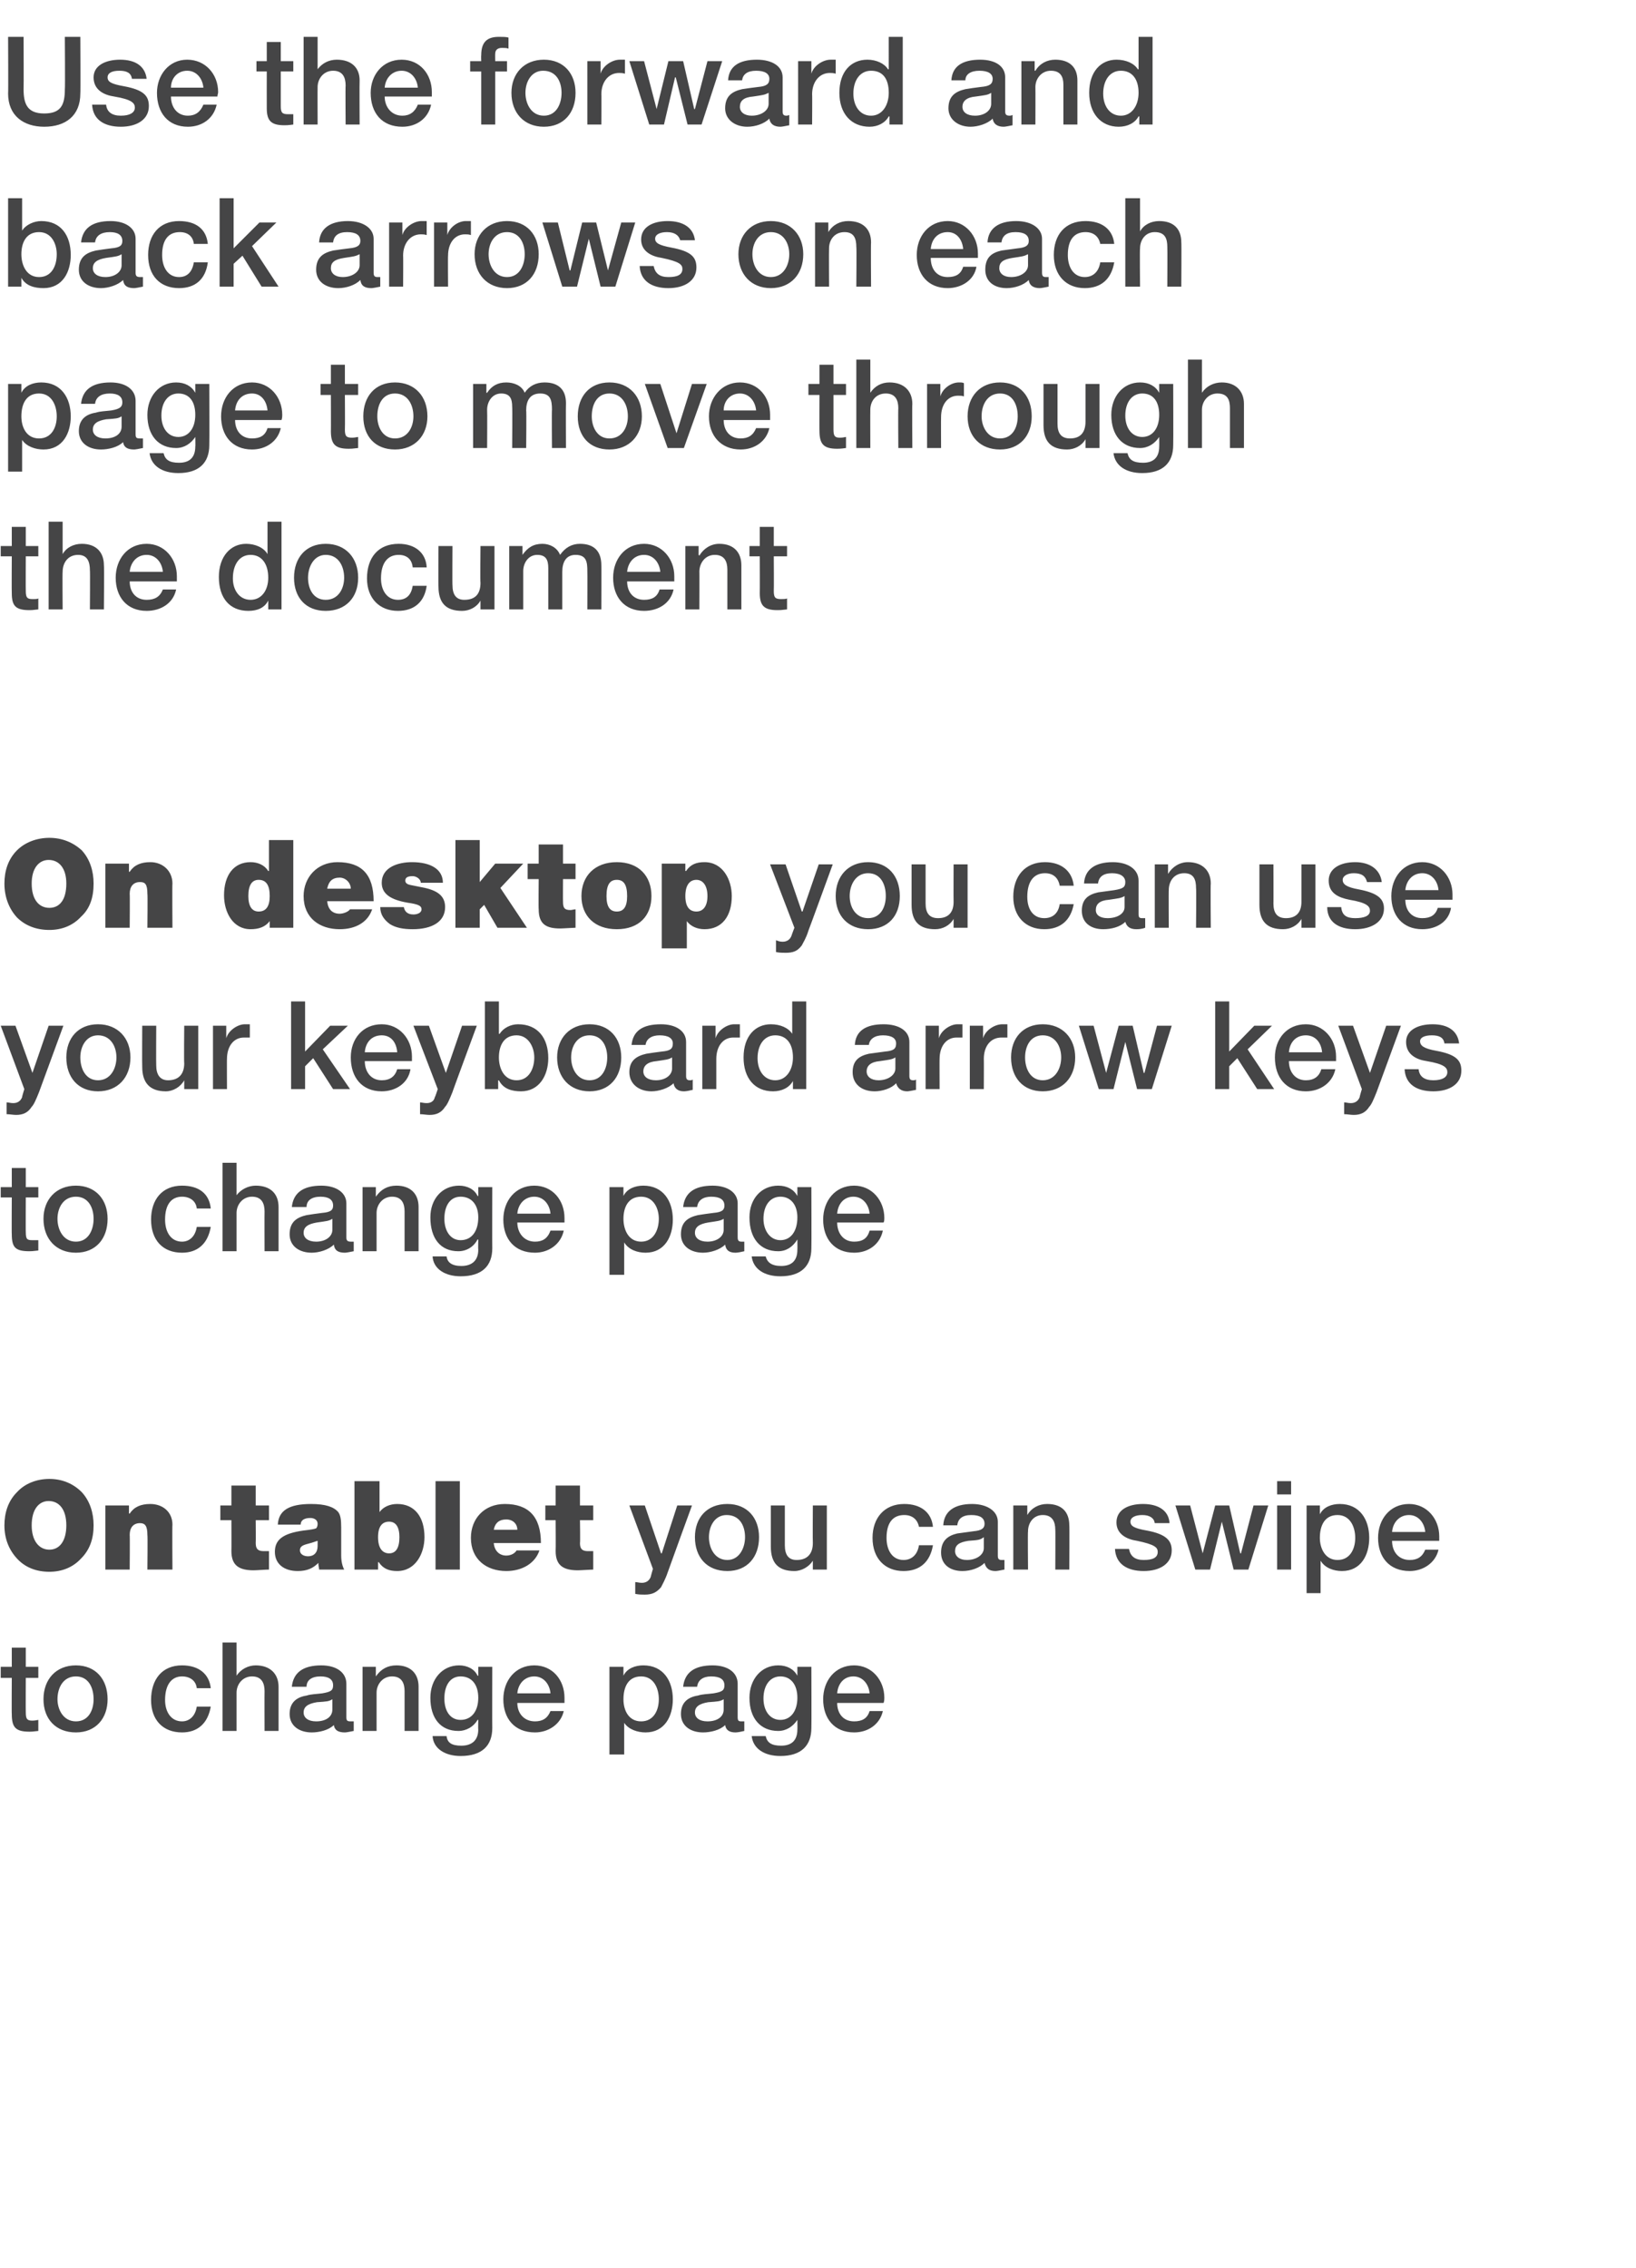
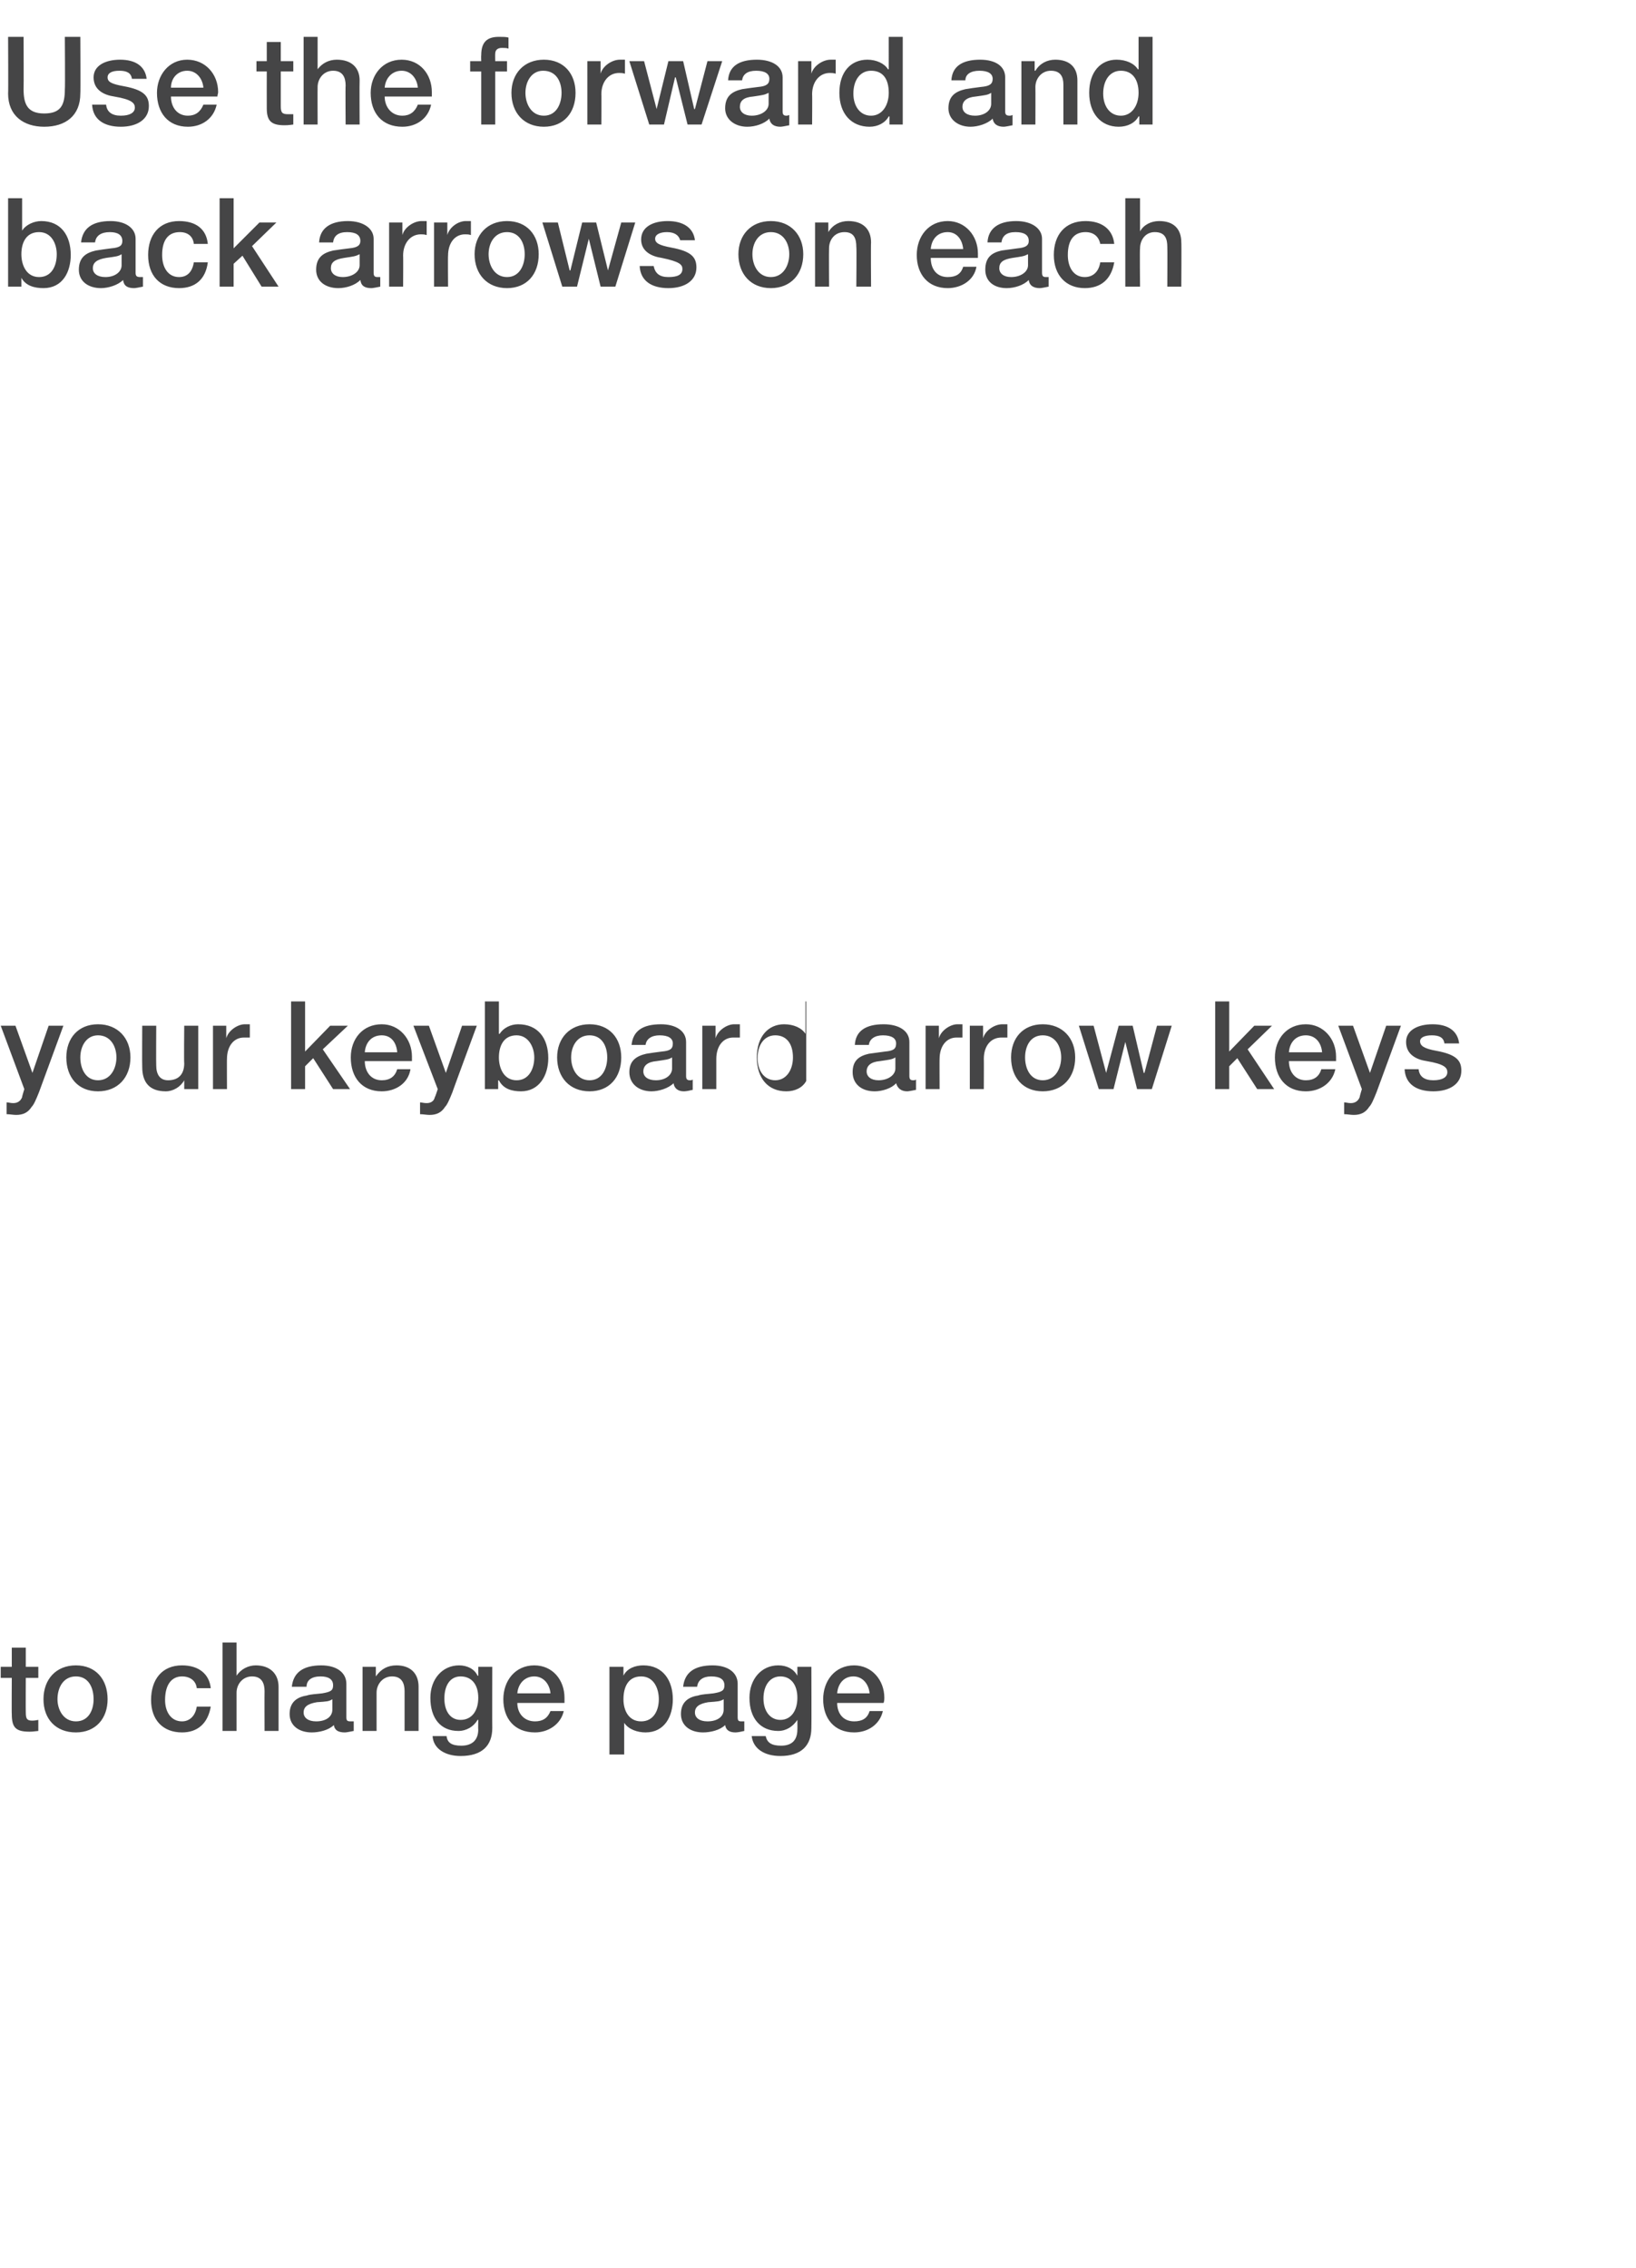
<svg xmlns="http://www.w3.org/2000/svg" version="1.1" width="222px" height="307.8px" viewBox="0 -5 222 307.8" style="top:-5px">
  <desc>Use the forward and back arrows on each page to move through the document On desktop you can use your keyboard arrow ...</desc>
  <defs />
  <g id="Polygon135477">
    <path d="m3.5 218.6v2.6h1.7v1.5H3.5s-.02 4.68 0 4.7c0 .9.2 1.1.9 1.1c.4 0 .7-.1.8-.1v1.5c-.8.1-1 .1-1.2.1c-1.9 0-2.4-.6-2.4-2.4c-.03.05 0-4.9 0-4.9H.1v-1.5h1.5v-2.6h1.9zm11.1 7c0 2.6-1.6 4.5-4.3 4.5c-2.7 0-4.4-1.8-4.4-4.5c0-2.7 1.7-4.6 4.4-4.6c2.7 0 4.3 1.9 4.3 4.6zm-4.3 3c1.7 0 2.4-1.5 2.4-3c0-1.6-.7-3.1-2.4-3.1c-1.7 0-2.5 1.5-2.5 3.1c0 1.4.8 3 2.5 3zm18.3-4.5h-1.9c-.1-1-.9-1.6-2-1.6c-1.4 0-2.3 1.1-2.3 3.2c0 1.6.8 2.9 2.3 2.9c1 0 1.8-.7 2-2h1.9c-.4 2.3-1.8 3.5-3.9 3.5c-2.6 0-4.2-1.7-4.2-4.4c0-2.8 1.5-4.7 4.2-4.7c2.3 0 3.7 1.2 3.9 3.1zm3.5-6.2v4.5s.03-.02 0 0c.6-.9 1.6-1.4 2.6-1.4c2 0 3.1 1.2 3.1 2.9v6h-1.9s-.02-5.36 0-5.4c0-1.1-.4-2-1.7-2c-1.3 0-2.1 1.1-2.1 2.2v5.2h-1.9v-12h1.9zm14.9 5.6v4.5c0 .5.1.6.6.6h.4v1.3c-.5.1-1 .2-1.2.2c-.9 0-1.4-.3-1.5-1c-.7.7-2 1-3 1c-1.7 0-3-.9-3-2.5c0-1.6 1-2.3 2.3-2.5c.6-.2 1.3-.2 2.1-.3c1.2-.2 1.5-.4 1.5-1.1c0-.8-.6-1.2-1.7-1.2c-1.2 0-1.9.5-1.9 1.4h-2c.2-1.9 1.5-2.9 4-2.9c2.1 0 3.4 1 3.4 2.5zm-4.1 5.1c1.3 0 2.2-.6 2.2-1.6v-1.4c-.5.3-.7.3-2.1.4c-1.2.2-1.8.6-1.8 1.4c0 .7.6 1.2 1.7 1.2zm13.9-4.7v6h-1.9v-5.4c0-1.1-.4-2-1.7-2c-1.3 0-2.1 1.1-2.1 2.2v5.2h-1.9v-8.7h1.8v1.3s.04.05 0 0c.7-1 1.6-1.5 2.8-1.5c1.9 0 3 1.1 3 2.9zm8-1.5c.04.03.1 0 .1 0v-1.2h1.9s-.02 8.32 0 8.3c0 2.4-1.4 3.8-4.3 3.8c-2.1 0-3.7-1-3.8-2.7h1.9c.1.9.7 1.3 2 1.3c1.5 0 2.3-.8 2.3-2.2c-.03.04 0-1.3 0-1.3c0 0-.06-.03-.1 0c-.5.9-1.5 1.5-2.6 1.5c-2.4 0-3.8-1.7-3.8-4.5c0-2.5 1.6-4.4 3.9-4.4c1.1 0 2.1.5 2.5 1.4zm-2.3 6c1.5 0 2.4-1.2 2.4-3c0-1.8-.9-2.9-2.4-2.9c-1.4 0-2.2 1.2-2.2 3c0 1.7.8 2.9 2.2 2.9zm14.1-3v.7h-6.4c0 1.4.9 2.5 2.4 2.5c1 0 1.7-.4 2.1-1.4h1.8c-.4 1.8-2.1 2.9-3.9 2.9c-2.8 0-4.3-1.9-4.3-4.5c0-2.5 1.6-4.6 4.2-4.6c2.5 0 4.1 2 4.1 4.4zm-1.9-.6c-.1-1.2-.9-2.3-2.2-2.3c-1.3 0-2.2 1-2.3 2.3h4.5zm16.6.8c0 2.3-1.1 4.5-3.7 4.5c-1.1 0-2.3-.4-2.9-1.3c-.02-.03 0 0 0 0v4.3h-2v-11.9h1.9v1.2s-.02.01 0 0c.5-1 1.6-1.4 2.7-1.4c2.7 0 4 2.1 4 4.6zm-4.3 3c1.7 0 2.4-1.5 2.4-3c0-1.5-.7-3.1-2.4-3.1c-1.8 0-2.4 1.5-2.4 3.1c0 1.5.7 3 2.4 3zm13.1-5.1v4.5c0 .5.1.6.5.6h.4v1.3c-.4.1-.9.2-1.2.2c-.8 0-1.3-.3-1.4-1c-.7.7-2 1-3 1c-1.7 0-3-.9-3-2.5c0-1.6 1-2.3 2.3-2.5c.6-.2 1.3-.2 2.1-.3c1.2-.2 1.5-.4 1.5-1.1c0-.8-.6-1.2-1.8-1.2c-1.1 0-1.8.5-1.9 1.4h-1.9c.2-1.9 1.5-2.9 4-2.9c2.1 0 3.4 1 3.4 2.5zm-4.1 5.1c1.3 0 2.2-.6 2.2-1.6v-1.4c-.5.3-.8.3-2.1.4c-1.2.2-1.8.6-1.8 1.4c0 .7.6 1.2 1.7 1.2zm12.2-6.2c-.01.03 0 0 0 0v-1.2h1.9s.03 8.32 0 8.3c0 2.4-1.4 3.8-4.2 3.8c-2.2 0-3.7-1-3.9-2.7h1.9c.2.9.8 1.3 2.1 1.3c1.5 0 2.2-.8 2.2-2.2c.02.04 0-1.3 0-1.3c0 0-.01-.03 0 0c-.6.9-1.5 1.5-2.6 1.5c-2.4 0-3.9-1.7-3.9-4.5c0-2.5 1.6-4.4 3.9-4.4c1.2 0 2.1.5 2.6 1.4zm-2.3 6c1.4 0 2.3-1.2 2.3-3c0-1.8-.9-2.9-2.3-2.9c-1.4 0-2.3 1.2-2.3 3c0 1.7.9 2.9 2.3 2.9zm14.1-3c0 .2 0 .4-.1.7h-6.3c0 1.4.8 2.5 2.3 2.5c1.1 0 1.8-.4 2.1-1.4h1.8c-.4 1.8-2 2.9-3.9 2.9c-2.7 0-4.2-1.9-4.2-4.5c0-2.5 1.6-4.6 4.2-4.6c2.4 0 4.1 2 4.1 4.4zm-2-.6c-.1-1.2-.9-2.3-2.2-2.3c-1.3 0-2.1 1-2.2 2.3h4.4z" stroke="none" fill="#454546" />
  </g>
  <g id="Polygon135476">
-     <path d="m11.1 197.5c1.1 1.2 1.6 2.8 1.6 4.5c0 1.8-.5 3.3-1.7 4.5c-1.1 1.2-2.6 1.8-4.3 1.8c-1.8 0-3.3-.6-4.4-1.8c-1.1-1.2-1.7-2.7-1.7-4.5c0-1.7.5-3.3 1.7-4.5c1.1-1.2 2.7-1.8 4.4-1.8c1.7 0 3.2.6 4.4 1.8zm-4.4 7.8c1.4 0 2.3-1.2 2.3-3.3c0-2.2-1-3.3-2.4-3.3c-1.3 0-2.3 1.1-2.3 3.3c0 2.1 1 3.3 2.4 3.3zm16.7-3.4c-.04.05 0 6.1 0 6.1H20s.05-4.67 0-4.7c0-1.2-.3-1.6-1-1.6c-.9 0-1.4.6-1.4 1.6c.04.03 0 4.7 0 4.7h-3.3v-8.7h3.2v1.1h.1c.6-.9 1.5-1.3 2.8-1.3c1.7 0 3 1.1 3 2.8zm11.3-5.3v2.7h1.8v2h-1.8s.03 3.12 0 3.1c0 .8.3 1.1 1.1 1.1h.7v2.5c-.4 0-1.7.1-2.1.1c-2 0-3-.7-3-2.6c.02-.04 0-4.2 0-4.2h-1.5v-2h1.5v-2.7h3.3zm11.2 3.6c.3.4.4 1 .4 2.1v3.8c0 .9.2 1.5.4 1.9h-3.4c0-.2-.1-.6-.1-.8c.03.05 0-.1 0-.1c0 0-.01.05 0 0c-.7.7-1.5 1.1-2.8 1.1c-1.9 0-3.1-1-3.1-2.6c0-1.6 1-2.5 3.9-2.9c.9-.1 1.5-.2 1.7-.3c.1-.1.2-.3.2-.6c0-.5-.4-.8-1-.8c-.8 0-1.3.3-1.3.9h-3.1c.1-1.9 1.5-2.8 4.5-2.8c2 0 3.1.4 3.7 1.1zm-4.1 6c.8 0 1.3-.5 1.3-1.4v-.7c-.1 0-.5.2-1.3.4c-.8.2-1.1.4-1.1.9c0 .5.5.8 1.1.8zm9.7-10.2v4.2s-.01.04 0 0c.5-.7 1.4-1.1 2.4-1.1c2.4 0 3.7 1.8 3.7 4.5c0 2.2-1.2 4.6-3.7 4.6c-1.1 0-1.9-.3-2.5-1.2h-.1v1h-3.2v-12h3.4zm-.2 7.6c0 1.5.6 2.2 1.5 2.2c.9 0 1.4-.7 1.4-2.2c0-1.4-.5-2.1-1.4-2.1c-.9 0-1.5.6-1.5 2.1zm11.1-7.6v12h-3.3v-12h3.3zm11 8.4H67c.1 1.1.8 1.7 1.7 1.7c.5 0 1.1-.2 1.4-.7h3.1c-.6 1.8-2.4 2.8-4.5 2.8c-2.7 0-4.8-1.6-4.8-4.5c0-2.6 1.8-4.6 4.6-4.6c3.2 0 4.9 1.7 4.9 5.3zm-3.2-1.8c0-.8-.6-1.4-1.5-1.4c-.9 0-1.5.4-1.7 1.4h3.2zm8.5-6v2.7h1.8v2h-1.8s.05 3.12 0 3.1c0 .8.3 1.1 1.1 1.1h.7v2.5c-.3 0-1.7.1-2.1.1c-2 0-3-.7-3-2.6c.03-.04 0-4.2 0-4.2H74v-2h1.4v-2.7h3.3zm8.8 2.7l2.2 6.5h.1l2.1-6.5h2s-3.3 9.05-3.3 9.1c-.3.9-.7 1.6-.9 2c-.6.7-1.2 1-2.2 1c-.4 0-.8 0-1.3-.1v-1.6c.3 0 .5.1.9.1c.6 0 1-.3 1.2-.8c-.02.02.3-1.1.3-1.1l-3.2-8.6h2.1zm15.5 4.3c0 2.7-1.6 4.6-4.3 4.6c-2.8 0-4.4-1.9-4.4-4.6c0-2.6 1.6-4.5 4.4-4.5c2.7 0 4.3 1.9 4.3 4.5zm-4.3 3.1c1.6 0 2.4-1.6 2.4-3.1c0-1.5-.7-3-2.5-3c-1.6 0-2.4 1.5-2.4 3c0 1.5.8 3.1 2.5 3.1zm7.8-7.4v5.4c0 1.3.5 2 1.6 2c1.5 0 2.2-.9 2.2-2.3c-.03 0 0-5.1 0-5.1h1.9v8.7h-1.9v-1.2s-.03-.04 0 0c-.5.8-1.5 1.4-2.5 1.4c-2.2 0-3.2-1.1-3.2-3.3v-5.6h1.9zm20.1 2.9h-1.9c-.2-1-.9-1.6-2-1.6c-1.5 0-2.4 1-2.4 3.1c0 1.7.8 3 2.3 3c1.1 0 1.9-.7 2.1-2h1.9c-.4 2.3-1.8 3.5-4 3.5c-2.5 0-4.2-1.7-4.2-4.5c0-2.7 1.6-4.6 4.3-4.6c2.2 0 3.7 1.1 3.9 3.1zm8.8-.7v4.6c0 .4.1.6.5.6h.4v1.3c-.5.1-1 .2-1.2.2c-.8 0-1.3-.3-1.5-1.1c-.7.7-1.9 1.1-3 1.1c-1.7 0-2.9-.9-2.9-2.5c0-1.6.9-2.3 2.2-2.6l2.2-.3c1.1-.1 1.5-.4 1.5-1c0-.8-.6-1.2-1.8-1.2c-1.2 0-1.8.5-1.9 1.4H128c.1-1.9 1.5-2.9 3.9-2.9c2.1 0 3.5 1 3.5 2.4zm-4.2 5.2c1.3 0 2.3-.7 2.3-1.6v-1.5c-.5.4-.8.4-2.1.5c-1.3.2-1.8.6-1.8 1.4c0 .7.6 1.2 1.6 1.2zm13.9-4.7c.04-.04 0 6 0 6h-1.9s.03-5.44 0-5.4c0-1.1-.4-2-1.7-2c-1.3 0-2 1.1-2 2.2c-.05.01 0 5.2 0 5.2h-2v-8.7h1.9v1.3s-.01.02 0 0c.6-1 1.6-1.5 2.7-1.5c2 0 3 1.1 3 2.9zm13.6-.3h-2c-.1-.7-.7-1.1-1.7-1.1c-.9 0-1.6.3-1.6.9c0 .6.5.9 2.2 1.2c2.7.5 3.4 1.4 3.4 2.7c0 1.8-1.6 2.8-3.8 2.8c-2.3 0-3.8-1-3.9-3h1.9c.2 1 .8 1.5 2 1.5c1.2 0 1.9-.3 1.9-1.1c0-.6-.4-1-2.8-1.5c-1.4-.2-2.8-.9-2.8-2.5c0-1.7 1.6-2.5 3.6-2.5c2.1 0 3.5.9 3.6 2.6zm2.8-2.4l1.7 6.5l1.7-6.5h1.9l1.5 6.5h.1l1.7-6.5h2l-2.7 8.7h-2l-1.6-6.5l-1.6 6.5h-2l-2.7-8.7h2zm13.7-3.3v1.8h-1.9V196h1.9zm0 3.3v8.7h-1.9v-8.7h1.9zm10.6 4.4c0 2.3-1.1 4.5-3.7 4.5c-1.1 0-2.3-.4-2.9-1.4c-.01.05 0 0 0 0v4.4h-1.9v-11.9h1.8v1.2s-.01-.01 0 0c.5-1 1.6-1.4 2.7-1.4c2.7 0 4 2.1 4 4.6zm-4.3 3c1.7 0 2.4-1.5 2.4-3c0-1.5-.7-3.1-2.4-3.1c-1.8 0-2.4 1.5-2.4 3.1c0 1.4.7 3 2.4 3zm13.8-3.2v.6h-6.4c0 1.5.9 2.6 2.4 2.6c1 0 1.7-.4 2.1-1.4h1.8c-.4 1.8-2.1 2.9-3.9 2.9c-2.8 0-4.3-1.9-4.3-4.5c0-2.5 1.6-4.6 4.2-4.6c2.4 0 4.1 2 4.1 4.4zm-1.9-.6c-.1-1.2-.9-2.3-2.2-2.3c-1.3 0-2.2 1-2.3 2.3h4.5z" stroke="none" fill="#454546" />
-   </g>
+     </g>
  <g id="Polygon135475">
-     <path d="m3.5 153.5v2.6h1.7v1.4H3.5s-.02 4.75 0 4.7c0 1 .2 1.1.9 1.1h.8v1.4c-.8.1-1 .1-1.2.1c-1.9 0-2.4-.5-2.4-2.3c-.03.02 0-5 0-5H.1v-1.4h1.5v-2.6h1.9zm11.1 6.9c0 2.7-1.6 4.6-4.3 4.6c-2.7 0-4.4-1.9-4.4-4.6c0-2.6 1.7-4.5 4.4-4.5c2.7 0 4.3 1.9 4.3 4.5zm-4.3 3.1c1.7 0 2.4-1.6 2.4-3.1c0-1.5-.7-3-2.4-3c-1.7 0-2.5 1.5-2.5 3c0 1.5.8 3.1 2.5 3.1zm18.3-4.5h-1.9c-.1-1-.9-1.6-2-1.6c-1.4 0-2.3 1-2.3 3.1c0 1.7.8 3 2.3 3c1 0 1.8-.7 2-2h1.9c-.4 2.3-1.8 3.5-3.9 3.5c-2.6 0-4.2-1.7-4.2-4.5c0-2.7 1.5-4.6 4.2-4.6c2.3 0 3.7 1.1 3.9 3.1zm3.5-6.2v4.4s.03.05 0 0c.6-.8 1.6-1.3 2.6-1.3c2 0 3.1 1.1 3.1 2.9v6h-1.9s-.02-5.39 0-5.4c0-1.1-.4-2-1.7-2c-1.3 0-2.1 1.1-2.1 2.2v5.2h-1.9v-12h1.9zm14.9 5.5v4.6c0 .4.1.6.6.6h.4v1.3c-.5.1-1 .2-1.2.2c-.9 0-1.4-.3-1.5-1.1c-.7.7-2 1.1-3 1.1c-1.7 0-3-.9-3-2.5c0-1.7 1-2.3 2.3-2.6c.6-.1 1.3-.2 2.1-.3c1.2-.1 1.5-.4 1.5-1c0-.8-.6-1.2-1.7-1.2c-1.2 0-1.9.5-1.9 1.4h-2c.2-1.9 1.5-2.9 4-2.9c2.1 0 3.4 1 3.4 2.4zm-4.1 5.2c1.3 0 2.2-.7 2.2-1.6v-1.5c-.5.3-.7.3-2.1.5c-1.2.2-1.8.6-1.8 1.4c0 .7.6 1.2 1.7 1.2zm13.9-4.7v6h-1.9v-5.4c0-1.1-.4-2-1.7-2c-1.3 0-2.1 1.1-2.1 2.2v5.2h-1.9v-8.7h1.8v1.3s.04.02 0 0c.7-1 1.6-1.5 2.8-1.5c1.9 0 3 1.1 3 2.9zm8-1.5h.1v-1.2h1.9s-.02 8.29 0 8.3c0 2.4-1.4 3.8-4.3 3.8c-2.1 0-3.7-1-3.8-2.7h1.9c.1.8.7 1.3 2 1.3c1.5 0 2.3-.8 2.3-2.2c-.03.01 0-1.4 0-1.4c0 0-.06.04-.1 0c-.5 1-1.5 1.6-2.6 1.6c-2.4 0-3.8-1.7-3.8-4.6c0-2.5 1.6-4.3 3.9-4.3c1.1 0 2.1.5 2.5 1.4zm-2.3 6c1.5 0 2.4-1.2 2.4-3.1c0-1.7-.9-2.8-2.4-2.8c-1.4 0-2.2 1.2-2.2 3c0 1.6.8 2.9 2.2 2.9zm14.1-3v.6h-6.4c0 1.4.9 2.6 2.4 2.6c1 0 1.7-.4 2.1-1.5h1.8c-.4 1.9-2.1 3-3.9 3c-2.8 0-4.3-1.9-4.3-4.5c0-2.5 1.6-4.6 4.2-4.6c2.5 0 4.1 2 4.1 4.4zm-1.9-.6c-.1-1.2-.9-2.3-2.2-2.3c-1.3 0-2.2 1-2.3 2.3h4.5zm16.6.8c0 2.3-1.1 4.5-3.7 4.5c-1.1 0-2.3-.4-2.9-1.4c-.02.04 0 0 0 0v4.4h-2v-11.9h1.9v1.2s-.02-.02 0 0c.5-1 1.6-1.4 2.7-1.4c2.7 0 4 2.1 4 4.6zm-4.3 3c1.7 0 2.4-1.6 2.4-3.1c0-1.4-.7-3-2.4-3c-1.8 0-2.4 1.5-2.4 3c0 1.5.7 3.1 2.4 3.1zm13.1-5.2v4.6c0 .4.1.6.5.6h.4v1.3c-.4.1-.9.2-1.2.2c-.8 0-1.3-.3-1.4-1.1c-.7.7-2 1.1-3 1.1c-1.7 0-3-.9-3-2.5c0-1.7 1-2.3 2.3-2.6c.6-.1 1.3-.2 2.1-.3c1.2-.1 1.5-.4 1.5-1c0-.8-.6-1.2-1.8-1.2c-1.1 0-1.8.5-1.9 1.4h-1.9c.2-1.9 1.5-2.9 4-2.9c2.1 0 3.4 1 3.4 2.4zm-4.1 5.2c1.3 0 2.2-.7 2.2-1.6v-1.5c-.5.3-.8.3-2.1.5c-1.2.2-1.8.6-1.8 1.4c0 .7.6 1.2 1.7 1.2zm12.2-6.2c-.01 0 0 0 0 0v-1.2h1.9s.03 8.29 0 8.3c0 2.4-1.4 3.8-4.2 3.8c-2.2 0-3.7-1-3.9-2.7h1.9c.2.8.8 1.3 2.1 1.3c1.5 0 2.2-.8 2.2-2.2c.02.01 0-1.4 0-1.4c0 0-.01.04 0 0c-.6 1-1.5 1.6-2.6 1.6c-2.4 0-3.9-1.7-3.9-4.6c0-2.5 1.6-4.3 3.9-4.3c1.2 0 2.1.5 2.6 1.4zm-2.3 6c1.4 0 2.3-1.2 2.3-3.1c0-1.7-.9-2.8-2.3-2.8c-1.4 0-2.3 1.2-2.3 3c0 1.6.9 2.9 2.3 2.9zm14.1-3c0 .2 0 .4-.1.6h-6.3c0 1.4.8 2.6 2.3 2.6c1.1 0 1.8-.4 2.1-1.5h1.8c-.4 1.9-2 3-3.9 3c-2.7 0-4.2-1.9-4.2-4.5c0-2.5 1.6-4.6 4.2-4.6c2.4 0 4.1 2 4.1 4.4zm-2-.6c-.1-1.2-.9-2.3-2.2-2.3c-1.3 0-2.1 1-2.2 2.3h4.4z" stroke="none" fill="#454546" />
-   </g>
+     </g>
  <g id="Polygon135474">
-     <path d="m2.1 134.2l2.3 6.4l2.2-6.4h2l-3.3 9c-.4 1-.7 1.7-1 2c-.5.8-1.2 1.1-2.1 1.1c-.4 0-.9-.1-1.3-.1v-1.6c.3 0 .5.1.9.1c.6 0 1-.3 1.2-.8c-.04-.01.3-1.1.3-1.1l-3.2-8.6h2zm15.6 4.3c0 2.7-1.7 4.6-4.4 4.6c-2.7 0-4.3-1.9-4.3-4.6c0-2.6 1.6-4.5 4.3-4.5c2.7 0 4.4 1.9 4.4 4.5zm-4.4 3.1c1.7 0 2.5-1.6 2.5-3.1c0-1.5-.8-3-2.5-3c-1.6 0-2.4 1.5-2.4 3c0 1.5.7 3.1 2.4 3.1zm7.9-7.4s-.03 5.36 0 5.4c0 1.2.5 2 1.6 2c1.5 0 2.2-.9 2.2-2.3c-.05-.03 0-5.1 0-5.1h1.9v8.6H25v-1.2s-.05.03 0 0c-.5.9-1.5 1.5-2.5 1.5c-2.2 0-3.2-1.2-3.2-3.3c-.03-.04 0-5.6 0-5.6h1.9zm12.7-.2v1.8h-.8c-1.4 0-2.3 1.2-2.3 2.9c-.02-.05 0 4.1 0 4.1h-1.9v-8.6h1.8v1.7s0-.04 0 0c.3-1.1 1.6-1.9 2.5-1.9h.7zm7.5-3.1v6.8l3.4-3.5h2.4l-3.4 3.2l3.7 5.4h-2.3l-2.7-4.2l-1.1 1.1v3.1h-1.9v-11.9h1.9zm14.5 7.5v.6h-6.4c0 1.4.8 2.6 2.3 2.6c1.1 0 1.8-.5 2.1-1.5h1.8c-.3 1.9-2 3-3.9 3c-2.7 0-4.2-1.9-4.2-4.6c0-2.5 1.6-4.5 4.2-4.5c2.4 0 4.1 2 4.1 4.4zm-2-.6c-.1-1.3-.8-2.3-2.1-2.3c-1.4 0-2.2 1-2.3 2.3h4.4zm4.3-3.6l2.3 6.4l2.2-6.4h2s-3.33 9.02-3.3 9c-.4 1-.7 1.7-1 2c-.5.8-1.2 1.1-2.1 1.1c-.4 0-.9-.1-1.3-.1v-1.6c.2 0 .5.1.9.1c.6 0 1-.3 1.1-.8c.05-.01.4-1.1.4-1.1l-3.3-8.6h2.1zm9.5-3.3v4.4h.1c.5-.8 1.5-1.3 2.5-1.3c2.7 0 4.1 1.9 4.1 4.6c0 2.3-1.2 4.5-3.7 4.5c-1.2 0-2.4-.3-3-1.5c-.03.05-.1 0-.1 0v1.2h-1.8v-11.9h1.9zm2.4 10.7c1.7 0 2.4-1.6 2.4-3.1c0-1.4-.8-3-2.4-3c-1.8 0-2.4 1.5-2.4 3c0 1.5.7 3.1 2.4 3.1zm14.2-3.1c0 2.7-1.6 4.6-4.3 4.6c-2.7 0-4.4-1.9-4.4-4.6c0-2.6 1.7-4.5 4.4-4.5c2.7 0 4.3 1.9 4.3 4.5zm-4.3 3.1c1.7 0 2.4-1.6 2.4-3.1c0-1.5-.7-3-2.4-3c-1.7 0-2.5 1.5-2.5 3c0 1.5.8 3.1 2.5 3.1zm13.1-5.2v4.6c0 .4.1.6.5.6c.1 0 .3 0 .4-.1v1.4c-.4.1-.9.2-1.2.2c-.8 0-1.3-.4-1.4-1.1c-.7.7-2 1.1-3 1.1c-1.7 0-3-1-3-2.6c0-1.6 1-2.2 2.3-2.5c.6-.1 1.3-.2 2.1-.3c1.2-.1 1.5-.4 1.5-1.1c0-.7-.6-1.1-1.8-1.1c-1.1 0-1.8.5-1.9 1.3h-1.9c.2-1.9 1.5-2.8 4-2.8c2 0 3.4.9 3.4 2.4zm-4.1 5.2c1.3 0 2.2-.7 2.2-1.6v-1.5c-.5.3-.8.3-2.1.5c-1.2.1-1.8.6-1.8 1.4c0 .7.6 1.2 1.7 1.2zm11.4-7.6v1.8h-.9c-1.4 0-2.3 1.2-2.3 2.9v4.1h-1.9v-8.6h1.8v1.7s.01-.04 0 0c.3-1.1 1.6-1.9 2.5-1.9h.8zm9-3.1v11.9h-1.8v-1.1s0-.03 0 0c-.5.9-1.5 1.4-2.7 1.4c-2.5 0-4-1.8-4-4.6c0-2.9 1.6-4.5 3.7-4.5c1.3 0 2.4.5 2.9 1.3c0 .01 0 0 0 0v-4.4h1.9zm-4.2 10.7c1.5 0 2.4-1.4 2.4-3.1c0-1.9-.9-3-2.4-3c-1.5 0-2.4 1.3-2.4 3.1c0 1.7.9 3 2.4 3zm18.2-5.2v4.6c0 .4.1.6.5.6c.1 0 .3 0 .4-.1v1.4c-.5.1-1 .2-1.2.2c-.8 0-1.3-.4-1.5-1.1c-.6.7-1.9 1.1-2.9 1.1c-1.8 0-3-1-3-2.6c0-1.6.9-2.2 2.2-2.5l2.2-.3c1.2-.1 1.5-.4 1.5-1.1c0-.7-.6-1.1-1.8-1.1c-1.1 0-1.8.5-1.9 1.3H116c.1-1.9 1.5-2.8 3.9-2.8c2.1 0 3.5.9 3.5 2.4zm-4.2 5.2c1.3 0 2.3-.7 2.3-1.6v-1.5c-.5.3-.8.3-2.1.5c-1.2.1-1.8.6-1.8 1.4c0 .7.6 1.2 1.6 1.2zm11.4-7.6v1.8h-.8c-1.4 0-2.3 1.2-2.3 2.9c-.02-.05 0 4.1 0 4.1h-1.9v-8.6h1.8v1.7s0-.04 0 0c.3-1.1 1.6-1.9 2.5-1.9h.7zm6.1 0v1.8h-.8c-1.5 0-2.4 1.2-2.4 2.9c.02-.05 0 4.1 0 4.1h-1.9v-8.6h1.8v1.7s.04-.04 0 0c.3-1.1 1.6-1.9 2.6-1.9h.7zm9.2 4.5c0 2.7-1.7 4.6-4.4 4.6c-2.7 0-4.3-1.9-4.3-4.6c0-2.6 1.6-4.5 4.3-4.5c2.7 0 4.4 1.9 4.4 4.5zm-4.4 3.1c1.7 0 2.5-1.6 2.5-3.1c0-1.5-.8-3-2.5-3c-1.7 0-2.4 1.5-2.4 3c0 1.5.7 3.1 2.4 3.1zm6.9-7.4l1.7 6.4l1.7-6.4h1.9l1.5 6.4h.1l1.7-6.4h2l-2.7 8.6h-2l-1.6-6.4l-1.6 6.4h-2l-2.7-8.6h2zm18.4-3.3v6.8l3.4-3.5h2.4l-3.3 3.2l3.6 5.4h-2.3l-2.7-4.2l-1.1 1.1v3.1h-1.9v-11.9h1.9zm14.5 7.5v.6h-6.4c0 1.4.8 2.6 2.3 2.6c1.1 0 1.8-.5 2.1-1.5h1.9c-.4 1.9-2.1 3-4 3c-2.7 0-4.2-1.9-4.2-4.6c0-2.5 1.6-4.5 4.2-4.5c2.4 0 4.1 2 4.1 4.4zm-1.9-.6c-.1-1.3-.9-2.3-2.2-2.3c-1.4 0-2.2 1-2.3 2.3h4.5zm4.2-3.6l2.3 6.4l2.2-6.4h2l-3.3 9c-.4 1-.7 1.7-1 2c-.5.8-1.2 1.1-2.1 1.1c-.4 0-.9-.1-1.3-.1v-1.6c.3 0 .5.1.9.1c.6 0 1-.3 1.2-.8c-.03-.01.3-1.1.3-1.1l-3.2-8.6h2zm14.4 2.4h-2c-.1-.8-.7-1.1-1.7-1.1c-1 0-1.6.3-1.6.8c0 .6.5 1 2.2 1.3c2.7.5 3.4 1.3 3.4 2.7c0 1.8-1.6 2.8-3.8 2.8c-2.3 0-3.8-1-3.9-3h1.9c.1 1 .8 1.5 2 1.5c1.2 0 1.9-.4 1.9-1.1c0-.6-.4-1.1-2.8-1.5c-1.4-.2-2.8-.9-2.8-2.6c0-1.6 1.6-2.4 3.6-2.4c2.1 0 3.4.9 3.6 2.6z" stroke="none" fill="#454546" />
+     <path d="m2.1 134.2l2.3 6.4l2.2-6.4h2l-3.3 9c-.4 1-.7 1.7-1 2c-.5.8-1.2 1.1-2.1 1.1c-.4 0-.9-.1-1.3-.1v-1.6c.3 0 .5.1.9.1c.6 0 1-.3 1.2-.8c-.04-.01.3-1.1.3-1.1l-3.2-8.6h2zm15.6 4.3c0 2.7-1.7 4.6-4.4 4.6c-2.7 0-4.3-1.9-4.3-4.6c0-2.6 1.6-4.5 4.3-4.5c2.7 0 4.4 1.9 4.4 4.5zm-4.4 3.1c1.7 0 2.5-1.6 2.5-3.1c0-1.5-.8-3-2.5-3c-1.6 0-2.4 1.5-2.4 3c0 1.5.7 3.1 2.4 3.1zm7.9-7.4s-.03 5.36 0 5.4c0 1.2.5 2 1.6 2c1.5 0 2.2-.9 2.2-2.3c-.05-.03 0-5.1 0-5.1h1.9v8.6H25v-1.2s-.05.03 0 0c-.5.9-1.5 1.5-2.5 1.5c-2.2 0-3.2-1.2-3.2-3.3c-.03-.04 0-5.6 0-5.6h1.9zm12.7-.2v1.8h-.8c-1.4 0-2.3 1.2-2.3 2.9c-.02-.05 0 4.1 0 4.1h-1.9v-8.6h1.8v1.7s0-.04 0 0c.3-1.1 1.6-1.9 2.5-1.9h.7zm7.5-3.1v6.8l3.4-3.5h2.4l-3.4 3.2l3.7 5.4h-2.3l-2.7-4.2l-1.1 1.1v3.1h-1.9v-11.9h1.9zm14.5 7.5v.6h-6.4c0 1.4.8 2.6 2.3 2.6c1.1 0 1.8-.5 2.1-1.5h1.8c-.3 1.9-2 3-3.9 3c-2.7 0-4.2-1.9-4.2-4.6c0-2.5 1.6-4.5 4.2-4.5c2.4 0 4.1 2 4.1 4.4zm-2-.6c-.1-1.3-.8-2.3-2.1-2.3c-1.4 0-2.2 1-2.3 2.3h4.4zm4.3-3.6l2.3 6.4l2.2-6.4h2s-3.33 9.02-3.3 9c-.4 1-.7 1.7-1 2c-.5.8-1.2 1.1-2.1 1.1c-.4 0-.9-.1-1.3-.1v-1.6c.2 0 .5.1.9.1c.6 0 1-.3 1.1-.8c.05-.01.4-1.1.4-1.1l-3.3-8.6h2.1zm9.5-3.3v4.4h.1c.5-.8 1.5-1.3 2.5-1.3c2.7 0 4.1 1.9 4.1 4.6c0 2.3-1.2 4.5-3.7 4.5c-1.2 0-2.4-.3-3-1.5c-.03.05-.1 0-.1 0v1.2h-1.8v-11.9h1.9zm2.4 10.7c1.7 0 2.4-1.6 2.4-3.1c0-1.4-.8-3-2.4-3c-1.8 0-2.4 1.5-2.4 3c0 1.5.7 3.1 2.4 3.1zm14.2-3.1c0 2.7-1.6 4.6-4.3 4.6c-2.7 0-4.4-1.9-4.4-4.6c0-2.6 1.7-4.5 4.4-4.5c2.7 0 4.3 1.9 4.3 4.5zm-4.3 3.1c1.7 0 2.4-1.6 2.4-3.1c0-1.5-.7-3-2.4-3c-1.7 0-2.5 1.5-2.5 3c0 1.5.8 3.1 2.5 3.1zm13.1-5.2v4.6c0 .4.1.6.5.6c.1 0 .3 0 .4-.1v1.4c-.4.1-.9.2-1.2.2c-.8 0-1.3-.4-1.4-1.1c-.7.7-2 1.1-3 1.1c-1.7 0-3-1-3-2.6c0-1.6 1-2.2 2.3-2.5c.6-.1 1.3-.2 2.1-.3c1.2-.1 1.5-.4 1.5-1.1c0-.7-.6-1.1-1.8-1.1c-1.1 0-1.8.5-1.9 1.3h-1.9c.2-1.9 1.5-2.8 4-2.8c2 0 3.4.9 3.4 2.4zm-4.1 5.2c1.3 0 2.2-.7 2.2-1.6v-1.5c-.5.3-.8.3-2.1.5c-1.2.1-1.8.6-1.8 1.4c0 .7.6 1.2 1.7 1.2zm11.4-7.6v1.8h-.9c-1.4 0-2.3 1.2-2.3 2.9v4.1h-1.9v-8.6h1.8v1.7s.01-.04 0 0c.3-1.1 1.6-1.9 2.5-1.9h.8zm9-3.1v11.9v-1.1s0-.03 0 0c-.5.9-1.5 1.4-2.7 1.4c-2.5 0-4-1.8-4-4.6c0-2.9 1.6-4.5 3.7-4.5c1.3 0 2.4.5 2.9 1.3c0 .01 0 0 0 0v-4.4h1.9zm-4.2 10.7c1.5 0 2.4-1.4 2.4-3.1c0-1.9-.9-3-2.4-3c-1.5 0-2.4 1.3-2.4 3.1c0 1.7.9 3 2.4 3zm18.2-5.2v4.6c0 .4.1.6.5.6c.1 0 .3 0 .4-.1v1.4c-.5.1-1 .2-1.2.2c-.8 0-1.3-.4-1.5-1.1c-.6.7-1.9 1.1-2.9 1.1c-1.8 0-3-1-3-2.6c0-1.6.9-2.2 2.2-2.5l2.2-.3c1.2-.1 1.5-.4 1.5-1.1c0-.7-.6-1.1-1.8-1.1c-1.1 0-1.8.5-1.9 1.3H116c.1-1.9 1.5-2.8 3.9-2.8c2.1 0 3.5.9 3.5 2.4zm-4.2 5.2c1.3 0 2.3-.7 2.3-1.6v-1.5c-.5.3-.8.3-2.1.5c-1.2.1-1.8.6-1.8 1.4c0 .7.6 1.2 1.6 1.2zm11.4-7.6v1.8h-.8c-1.4 0-2.3 1.2-2.3 2.9c-.02-.05 0 4.1 0 4.1h-1.9v-8.6h1.8v1.7s0-.04 0 0c.3-1.1 1.6-1.9 2.5-1.9h.7zm6.1 0v1.8h-.8c-1.5 0-2.4 1.2-2.4 2.9c.02-.05 0 4.1 0 4.1h-1.9v-8.6h1.8v1.7s.04-.04 0 0c.3-1.1 1.6-1.9 2.6-1.9h.7zm9.2 4.5c0 2.7-1.7 4.6-4.4 4.6c-2.7 0-4.3-1.9-4.3-4.6c0-2.6 1.6-4.5 4.3-4.5c2.7 0 4.4 1.9 4.4 4.5zm-4.4 3.1c1.7 0 2.5-1.6 2.5-3.1c0-1.5-.8-3-2.5-3c-1.7 0-2.4 1.5-2.4 3c0 1.5.7 3.1 2.4 3.1zm6.9-7.4l1.7 6.4l1.7-6.4h1.9l1.5 6.4h.1l1.7-6.4h2l-2.7 8.6h-2l-1.6-6.4l-1.6 6.4h-2l-2.7-8.6h2zm18.4-3.3v6.8l3.4-3.5h2.4l-3.3 3.2l3.6 5.4h-2.3l-2.7-4.2l-1.1 1.1v3.1h-1.9v-11.9h1.9zm14.5 7.5v.6h-6.4c0 1.4.8 2.6 2.3 2.6c1.1 0 1.8-.5 2.1-1.5h1.9c-.4 1.9-2.1 3-4 3c-2.7 0-4.2-1.9-4.2-4.6c0-2.5 1.6-4.5 4.2-4.5c2.4 0 4.1 2 4.1 4.4zm-1.9-.6c-.1-1.3-.9-2.3-2.2-2.3c-1.4 0-2.2 1-2.3 2.3h4.5zm4.2-3.6l2.3 6.4l2.2-6.4h2l-3.3 9c-.4 1-.7 1.7-1 2c-.5.8-1.2 1.1-2.1 1.1c-.4 0-.9-.1-1.3-.1v-1.6c.3 0 .5.1.9.1c.6 0 1-.3 1.2-.8c-.03-.01.3-1.1.3-1.1l-3.2-8.6h2zm14.4 2.4h-2c-.1-.8-.7-1.1-1.7-1.1c-1 0-1.6.3-1.6.8c0 .6.5 1 2.2 1.3c2.7.5 3.4 1.3 3.4 2.7c0 1.8-1.6 2.8-3.8 2.8c-2.3 0-3.8-1-3.9-3h1.9c.1 1 .8 1.5 2 1.5c1.2 0 1.9-.4 1.9-1.1c0-.6-.4-1.1-2.8-1.5c-1.4-.2-2.8-.9-2.8-2.6c0-1.6 1.6-2.4 3.6-2.4c2.1 0 3.4.9 3.6 2.6z" stroke="none" fill="#454546" />
  </g>
  <g id="Polygon135473">
-     <path d="m11.1 110.4c1.1 1.2 1.6 2.8 1.6 4.5c0 1.9-.5 3.4-1.7 4.5c-1.1 1.2-2.6 1.8-4.3 1.8c-1.8 0-3.3-.6-4.4-1.7c-1.1-1.2-1.7-2.8-1.7-4.6c0-1.7.5-3.3 1.7-4.5c1.1-1.1 2.7-1.7 4.4-1.7c1.7 0 3.2.6 4.4 1.7zm-4.4 7.8c1.4 0 2.3-1.1 2.3-3.3c0-2.1-1-3.2-2.4-3.2c-1.3 0-2.3 1.1-2.3 3.2c0 2.2 1 3.3 2.4 3.3zm16.7-3.3c-.04-.01 0 6 0 6H20s.05-4.62 0-4.6c0-1.3-.3-1.6-1-1.6c-.9 0-1.4.6-1.4 1.6c.04-.02 0 4.6 0 4.6h-3.3v-8.7h3.2v1.1s.05.04.1 0c.6-.9 1.5-1.3 2.8-1.3c1.7 0 3 1.2 3 2.9zm16.4-5.9v11.9h-3.2v-.9s-.05-.04 0 0c-.6.8-1.5 1.1-2.6 1.1c-2.4 0-3.6-2.3-3.6-4.6c0-2.7 1.3-4.5 3.6-4.5c1 0 1.9.4 2.4 1.2h.1V109h3.3zm-4.7 9.7c1 0 1.5-.7 1.5-2.1c0-1.5-.5-2.2-1.5-2.2c-.9 0-1.4.7-1.4 2.2c0 1.4.5 2.1 1.4 2.1zm15.6-1.4h-6.3c.1 1.1.7 1.7 1.7 1.7c.4 0 1.1-.2 1.4-.6h3c-.6 1.8-2.3 2.7-4.4 2.7c-2.7 0-4.9-1.5-4.9-4.5c0-2.5 1.8-4.6 4.6-4.6c3.3 0 4.9 1.7 4.9 5.3zm-3.1-1.7c0-.8-.7-1.5-1.5-1.5c-1 0-1.5.5-1.7 1.5h3.2zm12.5-.8h-3c0-.5-.6-.9-1.1-.9c-.7 0-1 .2-1 .6c0 .3.2.5.7.6l1.5.3c2.2.4 3.2 1.2 3.2 2.7c0 2-1.8 3-4.4 3c-1.3 0-2.3-.2-3.1-.7c-.8-.6-1.3-1.3-1.3-2.3h3.2c.1.5.4 1 1.3 1c.5 0 1.1-.2 1.1-.7c0-.5-.5-.7-1.9-.9c-2.3-.4-3.5-1.2-3.5-2.7c0-2.1 2.2-2.8 4.1-2.8c2.6 0 4.2 1 4.2 2.8zm5-5.8v5.7l2.1-2.5h3.8l-3.1 3.3l3.6 5.4h-4l-1.8-3.1l-.6.6v2.5h-3.3V109h3.3zm11.3.6v2.6h1.7v2.1h-1.7s-.02 3.07 0 3.1c0 .8.2 1.1 1 1.1c.2 0 .5-.1.7-.1v2.5c-.3 0-1.7.1-2.1.1c-1.9 0-2.9-.6-2.9-2.6c-.04.01 0-4.1 0-4.1h-1.5v-2.1h1.5v-2.6h3.3zm12 7c0 2.7-1.7 4.5-4.7 4.5c-3 0-4.8-1.8-4.8-4.5c0-2.7 1.8-4.6 4.8-4.6c3 0 4.7 1.9 4.7 4.6zm-4.7 2.1c.9 0 1.4-.6 1.4-2.1c0-1.6-.5-2.2-1.4-2.2c-.9 0-1.4.6-1.4 2.2c0 1.5.5 2.1 1.4 2.1zm6.1 5v-11.5h3.2v1h.1c.6-.9 1.4-1.2 2.5-1.2c2.5 0 3.7 2.4 3.7 4.6c0 2.7-1.3 4.5-3.7 4.5c-1 0-1.9-.4-2.4-1.1c-.01-.04 0 0 0 0v3.7h-3.4zm3.2-7.1c0 1.5.6 2.1 1.5 2.1c.9 0 1.5-.7 1.5-2.1c0-1.4-.6-2.2-1.5-2.2c-.9 0-1.5.7-1.5 2.2zm13.6-4.3l2.2 6.4h.1l2.2-6.4h1.9s-3.28 9-3.3 9c-.3 1-.7 1.6-.9 2c-.6.8-1.2 1-2.2 1c-.4 0-.8 0-1.3-.1v-1.6c.3.1.5.2.9.2c.6 0 1-.3 1.2-.8c-.01-.03.4-1.1.4-1.1l-3.3-8.6h2.1zm15.5 4.3c0 2.7-1.6 4.5-4.3 4.5c-2.7 0-4.4-1.8-4.4-4.5c0-2.7 1.7-4.6 4.4-4.6c2.7 0 4.3 1.9 4.3 4.6zm-4.3 3c1.7 0 2.4-1.5 2.4-3c0-1.6-.7-3.1-2.4-3.1c-1.7 0-2.5 1.6-2.5 3.1c0 1.5.8 3 2.5 3zm7.8-7.3v5.3c0 1.3.5 2 1.7 2c1.4 0 2.1-.8 2.1-2.2c-.02-.05 0-5.1 0-5.1h1.9v8.6h-1.9v-1.2s-.02.01 0 0c-.5.9-1.5 1.4-2.5 1.4c-2.2 0-3.2-1.1-3.2-3.3v-5.5h1.9zm20.1 2.9h-1.9c-.2-1.1-.9-1.7-2-1.7c-1.5 0-2.4 1.1-2.4 3.2c0 1.7.8 2.9 2.3 2.9c1.1 0 1.9-.6 2.1-1.9h1.9c-.4 2.2-1.8 3.4-4 3.4c-2.5 0-4.2-1.7-4.2-4.4c0-2.8 1.6-4.7 4.3-4.7c2.2 0 3.7 1.2 3.9 3.2zm8.8-.7v4.5c0 .5.1.6.5.6h.4v1.3c-.5.2-1 .2-1.2.2c-.8 0-1.3-.3-1.5-1c-.7.7-1.9 1-3 1c-1.7 0-2.9-.9-2.9-2.5c0-1.6.9-2.2 2.2-2.5l2.2-.3c1.2-.2 1.5-.4 1.5-1.1c0-.7-.6-1.2-1.8-1.2c-1.2 0-1.8.5-1.9 1.4h-1.9c.1-1.9 1.5-2.9 3.9-2.9c2.1 0 3.5 1 3.5 2.5zm-4.2 5.1c1.3 0 2.3-.6 2.3-1.5v-1.5c-.5.3-.8.3-2.1.5c-1.3.1-1.8.6-1.8 1.4c0 .7.6 1.1 1.6 1.1zm14-4.7c-.05.01 0 6 0 6h-2s.05-5.39 0-5.4c0-1.1-.3-2-1.6-2c-1.4 0-2.1 1.1-2.1 2.3c-.03-.04 0 5.1 0 5.1h-1.9v-8.6h1.8v1.3c.6-1 1.6-1.6 2.7-1.6c2 0 3.1 1.2 3.1 2.9zm8.5-2.6s.02 5.34 0 5.3c0 1.3.5 2 1.7 2c1.4 0 2.1-.8 2.1-2.2v-5.1h1.9v8.6h-1.9v-1.2s0 .01 0 0c-.5.9-1.5 1.4-2.5 1.4c-2.2 0-3.2-1.1-3.2-3.3v-5.5h1.9zm14.7 2.4h-2c-.2-.8-.7-1.2-1.8-1.2c-.9 0-1.5.4-1.5.9c0 .6.5 1 2.2 1.3c2.6.5 3.4 1.3 3.4 2.6c0 1.8-1.7 2.8-3.9 2.8c-2.3 0-3.8-1-3.8-3h1.9c.1 1.1.7 1.5 1.9 1.5c1.2 0 2-.3 2-1c0-.6-.4-1.1-2.8-1.5c-1.5-.3-2.8-.9-2.8-2.6c0-1.6 1.5-2.5 3.6-2.5c2 0 3.4 1 3.6 2.7zm9.6 1.7v.7h-6.4c0 1.4.8 2.5 2.3 2.5c1.1 0 1.8-.4 2.1-1.4h1.8c-.3 1.9-2 2.9-3.9 2.9c-2.7 0-4.2-1.9-4.2-4.5c0-2.5 1.6-4.6 4.2-4.6c2.4 0 4.1 2 4.1 4.4zm-1.9-.6c-.1-1.2-.9-2.3-2.2-2.3c-1.4 0-2.2 1.1-2.3 2.3h4.5z" stroke="none" fill="#454546" />
-   </g>
+     </g>
  <g id="Polygon135472">
-     <path d="m3.5 66.5v2.6h1.7v1.4H3.5s-.02 4.7 0 4.7c0 .9.2 1.1.9 1.1c.4 0 .7 0 .8-.1v1.5c-.8.1-1 .1-1.2.1c-1.9 0-2.4-.6-2.4-2.3c-.03-.03 0-5 0-5H.1v-1.4h1.5v-2.6h1.9zm5-.7v4.4c.5-.9 1.5-1.4 2.6-1.4c2 0 3 1.2 3 2.9c.05 0 0 6 0 6h-1.9s.04-5.35 0-5.3c0-1.1-.3-2.1-1.6-2.1c-1.4 0-2.1 1.1-2.1 2.3c-.04-.05 0 5.1 0 5.1H6.6V65.8h1.9zM24 73.2v.7h-6.4c0 1.4.8 2.5 2.3 2.5c1.1 0 1.8-.4 2.2-1.4h1.8c-.4 1.9-2.1 2.9-4 2.9c-2.7 0-4.2-1.9-4.2-4.5c0-2.5 1.6-4.6 4.2-4.6c2.4 0 4.1 2 4.1 4.4zm-1.9-.6c-.1-1.2-.9-2.3-2.2-2.3c-1.4 0-2.2 1.1-2.3 2.3h4.5zm16.1-6.8v11.9h-1.8v-1.2s-.01.04 0 0c-.5 1-1.5 1.4-2.7 1.4c-2.5 0-4-1.7-4-4.6c0-2.8 1.6-4.5 3.7-4.5c1.2 0 2.4.5 2.9 1.4c-.01-.02 0 0 0 0v-4.4h1.9zM34 76.4c1.5 0 2.4-1.3 2.4-3c0-1.9-.9-3.1-2.4-3.1c-1.5 0-2.4 1.3-2.4 3.2c0 1.6.9 2.9 2.4 2.9zm14.6-3c0 2.7-1.7 4.5-4.4 4.5c-2.7 0-4.3-1.8-4.3-4.5c0-2.7 1.6-4.6 4.3-4.6c2.7 0 4.4 1.9 4.4 4.6zm-4.4 3c1.7 0 2.5-1.5 2.5-3c0-1.6-.8-3.1-2.5-3.1c-1.6 0-2.4 1.6-2.4 3.1c0 1.5.7 3 2.4 3zM57.9 72H56c-.1-1.1-.8-1.7-1.9-1.7c-1.5 0-2.4 1.1-2.4 3.2c0 1.6.8 2.9 2.3 2.9c1.1 0 1.8-.6 2-1.9h1.9c-.3 2.2-1.7 3.4-3.9 3.4c-2.5 0-4.2-1.7-4.2-4.4c0-2.8 1.5-4.7 4.3-4.7c2.2 0 3.7 1.2 3.8 3.2zm3.5-2.9s-.03 5.33 0 5.3c0 1.3.5 2 1.6 2c1.5 0 2.2-.8 2.2-2.3c-.05.04 0-5 0-5h1.9v8.6h-1.9v-1.2s-.05 0 0 0c-.5.9-1.5 1.4-2.5 1.4c-2.2 0-3.2-1.1-3.2-3.3c-.03.03 0-5.5 0-5.5h1.9zM76 70.3c.7-1 1.6-1.5 2.7-1.5c1.9 0 2.9 1 2.9 2.9c.02-.03 0 6 0 6h-1.9s.02-5.21 0-5.2c0-1.2-.1-2.2-1.6-2.2c-1.3 0-1.8 1-1.8 2.3v5.1h-1.9v-5.6c0-1.1-.3-1.8-1.5-1.8c-1.2 0-1.9 1.1-1.9 2.2v5.2h-1.9v-8.6h1.8v1.2s.04-.04 0 0c.7-1 1.5-1.5 2.7-1.5c1 0 2 .5 2.4 1.5zm15.5 2.9v.7h-6.4c0 1.4.8 2.5 2.3 2.5c1.1 0 1.8-.4 2.1-1.4h1.9c-.4 1.9-2.1 2.9-4 2.9c-2.7 0-4.2-1.9-4.2-4.5c0-2.5 1.6-4.6 4.2-4.6c2.4 0 4.1 2 4.1 4.4zm-1.9-.6c-.1-1.2-.9-2.3-2.2-2.3c-1.4 0-2.2 1.1-2.3 2.3h4.5zm11-.9v6h-1.9v-5.4c0-1.1-.4-2-1.7-2c-1.3 0-2.1 1.1-2.1 2.3c.02-.05 0 5.1 0 5.1H93v-8.6h1.8v1.2l.1.1c.6-1 1.6-1.6 2.7-1.6c2 0 3 1.2 3 2.9zm4.4-5.2v2.6h1.8v1.4H105s.03 4.7 0 4.7c0 .9.2 1.1 1 1.1c.3 0 .7 0 .8-.1v1.5c-.8.1-1 .1-1.3.1c-1.8 0-2.4-.6-2.4-2.3c.02-.03 0-5 0-5h-1.4v-1.4h1.4v-2.6h1.9z" stroke="none" fill="#454546" />
-   </g>
+     </g>
  <g id="Polygon135471">
-     <path d="m9.6 51.5c0 2.3-1.1 4.5-3.7 4.5c-1.1 0-2.3-.4-2.9-1.3c-.01-.04 0 0 0 0v4.3H1.1V47.1h1.8v1.2s-.01.01 0 0c.5-1 1.6-1.4 2.7-1.4c2.7 0 4 2.1 4 4.6zm-4.3 3c1.7 0 2.4-1.5 2.4-3c0-1.5-.7-3.1-2.4-3.1c-1.8 0-2.4 1.5-2.4 3.1c0 1.5.7 3 2.4 3zm13.1-5.1v4.5c0 .5.1.6.6.6h.4v1.3c-.5.1-1 .2-1.2.2c-.9 0-1.4-.3-1.5-1c-.7.7-2 1-3 1c-1.7 0-3-.9-3-2.5c0-1.6 1-2.3 2.3-2.5c.6-.2 1.3-.2 2.1-.3c1.2-.2 1.5-.5 1.5-1.1c0-.8-.6-1.2-1.7-1.2c-1.2 0-1.9.5-2 1.4H11c.2-1.9 1.5-2.9 4-2.9c2.1 0 3.4 1 3.4 2.5zm-4.1 5.1c1.3 0 2.2-.6 2.2-1.6v-1.4c-.5.3-.7.3-2.1.4c-1.2.2-1.8.6-1.8 1.4c0 .7.6 1.2 1.7 1.2zm12.2-6.2c-.01.03 0 0 0 0v-1.2h1.9s.03 8.32 0 8.3c0 2.4-1.4 3.8-4.2 3.8c-2.2 0-3.7-1-3.9-2.7h1.9c.2.9.8 1.3 2.1 1.3c1.5 0 2.2-.8 2.2-2.2c.03.03 0-1.3 0-1.3c0 0-.01-.04 0 0c-.6.9-1.5 1.5-2.6 1.5c-2.4 0-3.9-1.7-3.9-4.5c0-2.5 1.6-4.4 3.9-4.4c1.2 0 2.1.5 2.6 1.4zm-2.3 6c1.4 0 2.3-1.2 2.3-3c0-1.8-.8-2.9-2.3-2.9c-1.4 0-2.3 1.2-2.3 3c0 1.7.9 2.9 2.3 2.9zm14.1-3c0 .2 0 .4-.1.7h-6.3c0 1.4.8 2.5 2.3 2.5c1.1 0 1.8-.4 2.1-1.4h1.8c-.4 1.8-2 2.9-3.9 2.9c-2.7 0-4.2-1.9-4.2-4.5c0-2.5 1.6-4.6 4.2-4.6c2.4 0 4.1 2 4.1 4.4zm-2-.6c-.1-1.2-.8-2.3-2.1-2.3c-1.4 0-2.2 1-2.3 2.3h4.4zm10.5-6.2v2.6h1.8v1.5h-1.8s.03 4.68 0 4.7c0 .9.2 1.1 1 1.1c.3 0 .7-.1.8-.1v1.5c-.8.1-1 .1-1.3.1c-1.8 0-2.4-.6-2.4-2.4c.02.04 0-4.9 0-4.9h-1.4v-1.5h1.4v-2.6h1.9zm11.2 7c0 2.6-1.7 4.5-4.4 4.5c-2.7 0-4.3-1.8-4.3-4.5c0-2.7 1.6-4.6 4.3-4.6c2.7 0 4.4 1.9 4.4 4.6zm-4.4 3c1.7 0 2.5-1.5 2.5-3c0-1.6-.8-3.1-2.5-3.1c-1.7 0-2.4 1.5-2.4 3.1c0 1.4.7 3 2.4 3zm17.6-6.2c.6-.9 1.5-1.4 2.7-1.4c1.9 0 2.9 1 2.9 2.8c-.03.05 0 6.1 0 6.1h-1.9s-.04-5.23 0-5.2c0-1.3-.2-2.2-1.6-2.2c-1.4 0-1.9 1-1.9 2.3c.05-.05 0 5.1 0 5.1h-1.9s.04-5.63 0-5.6c0-1.1-.3-1.8-1.5-1.8c-1.2 0-1.9 1.1-1.9 2.2c.03 0 0 5.2 0 5.2h-1.9v-8.7h1.8v1.2s.08.04.1 0c.6-.9 1.4-1.4 2.6-1.4c1 0 2.1.4 2.5 1.4zm15.9 3.2c0 2.6-1.7 4.5-4.4 4.5c-2.7 0-4.3-1.8-4.3-4.5c0-2.7 1.6-4.6 4.3-4.6c2.7 0 4.4 1.9 4.4 4.6zm-4.4 3c1.7 0 2.5-1.5 2.5-3c0-1.6-.8-3.1-2.5-3.1c-1.7 0-2.4 1.5-2.4 3.1c0 1.4.7 3 2.4 3zm6.9-7.4l2.2 6.7l2.1-6.7h2l-3.1 8.7h-2.2l-3.1-8.7h2.1zm14.9 4.2v.7h-6.3c0 1.4.8 2.5 2.3 2.5c1 0 1.7-.4 2.1-1.4h1.8c-.4 1.8-2 2.9-3.9 2.9c-2.7 0-4.3-1.9-4.3-4.5c0-2.5 1.7-4.6 4.2-4.6c2.5 0 4.1 2 4.1 4.4zm-1.9-.6c-.1-1.2-.9-2.3-2.2-2.3c-1.3 0-2.2 1-2.2 2.3h4.4zm10.5-6.2v2.6h1.7v1.5h-1.7v4.7c0 .9.2 1.1.9 1.1c.4 0 .7-.1.8-.1v1.5c-.7.1-1 .1-1.2.1c-1.8 0-2.4-.6-2.4-2.4c-.02.04 0-4.9 0-4.9h-1.5v-1.5h1.5v-2.6h1.9zm5-.7v4.5s.01-.02 0 0c.6-.9 1.5-1.4 2.6-1.4c2 0 3.1 1.2 3.1 2.9c-.04-.02 0 6 0 6h-1.9s-.04-5.37 0-5.4c0-1.1-.4-2-1.7-2c-1.4 0-2.1 1.1-2.1 2.2c-.02.03 0 5.2 0 5.2h-1.9v-12h1.9zm12.7 3.2v1.8c-.2-.1-.5-.1-.8-.1c-1.4 0-2.3 1.2-2.3 2.9c-.02 0 0 4.2 0 4.2h-1.9v-8.7h1.8v1.7s-.01.01 0 0c.3-1.1 1.5-1.9 2.5-1.9c.4 0 .5 0 .7.1zm9.2 4.5c0 2.6-1.6 4.5-4.3 4.5c-2.7 0-4.4-1.8-4.4-4.5c0-2.7 1.7-4.6 4.4-4.6c2.7 0 4.3 1.9 4.3 4.6zm-4.3 3c1.7 0 2.4-1.5 2.4-3c0-1.6-.7-3.1-2.4-3.1c-1.7 0-2.5 1.5-2.5 3.1c0 1.4.8 3 2.5 3zm7.8-7.4v5.4c0 1.3.5 2 1.7 2c1.4 0 2.1-.8 2.1-2.3v-5.1h1.9v8.7h-1.9v-1.2s-.01-.02 0 0c-.5.9-1.5 1.4-2.5 1.4c-2.2 0-3.2-1.1-3.2-3.3v-5.6h1.9zm13.8 1.2c-.01.03 0 0 0 0v-1.2h1.9s.03 8.32 0 8.3c0 2.4-1.4 3.8-4.2 3.8c-2.2 0-3.7-1-3.9-2.7h1.9c.2.9.8 1.3 2.1 1.3c1.5 0 2.2-.8 2.2-2.2c.02.03 0-1.3 0-1.3c0 0-.01-.04 0 0c-.6.9-1.5 1.5-2.6 1.5c-2.4 0-3.9-1.7-3.9-4.5c0-2.5 1.6-4.4 3.9-4.4c1.2 0 2.1.5 2.6 1.4zm-2.3 6c1.4 0 2.3-1.2 2.3-3c0-1.8-.8-2.9-2.3-2.9c-1.4 0-2.3 1.2-2.3 3c0 1.7.9 2.9 2.3 2.9zm8.1-10.5v4.5s.05-.02 0 0c.6-.9 1.6-1.4 2.7-1.4c1.9 0 3 1.2 3 2.9v6h-1.9v-5.4c0-1.1-.3-2-1.7-2c-1.3 0-2.1 1.1-2.1 2.2v5.2h-1.9v-12h1.9z" stroke="none" fill="#454546" />
-   </g>
+     </g>
  <g id="Polygon135470">
    <path d="m3 21.9v4.4s-.01.04 0 0c.5-.8 1.6-1.3 2.6-1.3c2.7 0 4 2 4 4.6c0 2.3-1.1 4.5-3.7 4.5c-1.2 0-2.4-.3-3-1.4c-.01-.02 0 0 0 0v1.2H1.1v-12h1.9zm2.3 10.7c1.7 0 2.4-1.5 2.4-3.1c0-1.4-.7-3-2.4-3c-1.8 0-2.4 1.5-2.4 3c0 1.5.7 3.1 2.4 3.1zm13.1-5.2v4.6c0 .4.1.6.6.6h.4v1.3c-.5.1-1 .2-1.2.2c-.9 0-1.4-.3-1.5-1.1c-.7.7-2 1.1-3 1.1c-1.7 0-3-.9-3-2.5c0-1.7 1-2.3 2.3-2.6c.6-.1 1.3-.2 2.1-.3c1.2-.1 1.5-.4 1.5-1c0-.8-.6-1.2-1.7-1.2c-1.2 0-1.9.5-2 1.4H11c.2-1.9 1.5-2.9 4-2.9c2.1 0 3.4 1 3.4 2.4zm-4.1 5.2c1.3 0 2.2-.7 2.2-1.6v-1.5c-.5.3-.7.3-2.1.5c-1.2.2-1.8.6-1.8 1.4c0 .7.6 1.2 1.7 1.2zm13.9-4.5h-1.9c-.1-1-.8-1.6-1.9-1.6c-1.5 0-2.4 1-2.4 3.1c0 1.7.8 3 2.3 3c1.1 0 1.8-.7 2-2h1.9c-.3 2.3-1.7 3.5-3.9 3.5c-2.6 0-4.2-1.7-4.2-4.5c0-2.7 1.5-4.6 4.2-4.6c2.3 0 3.7 1.1 3.9 3.1zm3.5-6.2v6.8l3.5-3.5h2.3l-3.3 3.2l3.6 5.5h-2.3l-2.6-4.2l-1.2 1.1v3.1h-1.9v-12h1.9zm19 5.5v4.6c0 .4.1.6.5.6h.4v1.3c-.5.1-1 .2-1.2.2c-.9 0-1.4-.3-1.5-1.1c-.7.7-1.9 1.1-3 1.1c-1.7 0-3-.9-3-2.5c0-1.7 1-2.3 2.3-2.6c.6-.1 1.4-.2 2.2-.3c1.1-.1 1.5-.4 1.5-1c0-.8-.6-1.2-1.8-1.2c-1.2 0-1.8.5-1.9 1.4h-1.9c.1-1.9 1.5-2.9 3.9-2.9c2.1 0 3.5 1 3.5 2.4zm-4.2 5.2c1.3 0 2.3-.7 2.3-1.6v-1.5c-.6.3-.8.3-2.1.5c-1.3.2-1.8.6-1.8 1.4c0 .7.6 1.2 1.6 1.2zM57.9 25v1.9c-.3-.1-.6-.1-.8-.1c-1.4 0-2.4 1.2-2.4 2.9c.03-.02 0 4.2 0 4.2h-1.9v-8.7h1.8v1.7s.05-.01 0 0c.3-1.1 1.6-1.9 2.6-1.9h.7zm6 0v1.9c-.3-.1-.5-.1-.8-.1c-1.4 0-2.3 1.2-2.3 2.9c-.03-.02 0 4.2 0 4.2h-1.9v-8.7h1.8v1.7s-.01-.01 0 0c.3-1.1 1.5-1.9 2.5-1.9h.7zm9.2 4.5c0 2.7-1.6 4.6-4.3 4.6c-2.7 0-4.4-1.9-4.4-4.6c0-2.6 1.7-4.5 4.4-4.5c2.7 0 4.3 1.9 4.3 4.5zm-4.3 3.1c1.7 0 2.4-1.6 2.4-3.1c0-1.5-.7-3-2.4-3c-1.7 0-2.5 1.5-2.5 3c0 1.5.8 3.1 2.5 3.1zm6.9-7.4l1.6 6.5h.1l1.6-6.5h1.9l1.6 6.5l1.8-6.5h1.9l-2.7 8.7h-2l-1.6-6.5l-1.6 6.5h-2l-2.7-8.7h2.1zm18.6 2.4h-2c-.2-.7-.8-1.1-1.8-1.1c-.9 0-1.6.3-1.6.9c0 .6.6.9 2.2 1.2c2.7.5 3.4 1.3 3.4 2.7c0 1.8-1.6 2.8-3.8 2.8c-2.3 0-3.8-1-3.9-3h1.9c.2 1 .8 1.5 2 1.5c1.2 0 1.9-.3 1.9-1.1c0-.6-.4-1-2.8-1.5c-1.4-.2-2.8-.9-2.8-2.5c0-1.7 1.6-2.5 3.6-2.5c2.1 0 3.5.9 3.7 2.6zm14.7 1.9c0 2.7-1.7 4.6-4.4 4.6c-2.7 0-4.4-1.9-4.4-4.6c0-2.6 1.7-4.5 4.4-4.5c2.7 0 4.4 1.9 4.4 4.5zm-4.4 3.1c1.7 0 2.5-1.6 2.5-3.1c0-1.5-.8-3-2.5-3c-1.7 0-2.5 1.5-2.5 3c0 1.5.8 3.1 2.5 3.1zm13.6-4.7c-.04-.04 0 6 0 6h-2s.05-5.44 0-5.4c0-1.1-.3-2-1.6-2c-1.4 0-2.1 1.1-2.1 2.2c-.03.01 0 5.2 0 5.2h-1.9v-8.7h1.8v1.3s0 .02 0 0c.6-1 1.6-1.5 2.7-1.5c2 0 3.1 1.1 3.1 2.9zm14.5 1.5v.6h-6.4c0 1.5.8 2.6 2.3 2.6c1.1 0 1.8-.4 2.1-1.4h1.8c-.3 1.8-2 2.9-3.9 2.9c-2.7 0-4.2-1.9-4.2-4.5c0-2.5 1.6-4.6 4.2-4.6c2.4 0 4.1 2 4.1 4.4zm-2-.6c-.1-1.2-.8-2.3-2.1-2.3c-1.4 0-2.2 1-2.3 2.3h4.4zm10.7-1.4v4.6c0 .4.1.6.5.6h.4v1.3c-.5.1-1 .2-1.2.2c-.8 0-1.4-.3-1.5-1.1c-.7.7-1.9 1.1-3 1.1c-1.7 0-2.9-.9-2.9-2.5c0-1.7.9-2.3 2.2-2.6l2.2-.3c1.1-.1 1.5-.4 1.5-1c0-.8-.6-1.2-1.8-1.2c-1.2 0-1.8.5-1.9 1.4H134c.1-1.9 1.5-2.9 3.9-2.9c2.1 0 3.5 1 3.5 2.4zm-4.2 5.2c1.3 0 2.3-.7 2.3-1.6v-1.5c-.6.3-.8.3-2.1.5c-1.3.2-1.8.6-1.8 1.4c0 .7.6 1.2 1.6 1.2zm14-4.5h-1.9c-.2-1-.9-1.6-2-1.6c-1.5 0-2.4 1-2.4 3.1c0 1.7.8 3 2.3 3c1.1 0 1.9-.7 2.1-2h1.9c-.4 2.3-1.8 3.5-4 3.5c-2.5 0-4.2-1.7-4.2-4.5c0-2.7 1.5-4.6 4.3-4.6c2.2 0 3.7 1.1 3.9 3.1zm3.5-6.2v4.5s-.01-.05 0 0c.5-.9 1.5-1.4 2.6-1.4c2 0 3 1.1 3 2.9c.04-.04 0 6 0 6h-1.9s.03-5.39 0-5.4c0-1.1-.3-2-1.7-2c-1.3 0-2 1.1-2 2.2c-.05.01 0 5.2 0 5.2h-2v-12h2z" stroke="none" fill="#454546" />
  </g>
  <g id="Polygon135469">
    <path d="m3.2 0s.03 7.06 0 7.1c0 2 .5 3.3 2.8 3.3c2.3 0 2.8-1.2 2.8-3.3c.05.01 0-7.1 0-7.1h2.1s.04 7.73 0 7.7c0 3-2 4.5-4.9 4.5c-2.8 0-4.9-1.5-4.9-4.5c.04.03 0-7.7 0-7.7h2.1zm16.7 5.7h-2c-.1-.8-.7-1.1-1.7-1.1c-1 0-1.6.3-1.6.9c0 .6.5.9 2.2 1.2c2.7.5 3.4 1.3 3.4 2.7c0 1.8-1.6 2.8-3.8 2.8c-2.3 0-3.8-1-3.9-3h1.9c.1 1 .8 1.5 2 1.5c1.2 0 1.9-.4 1.9-1.1c0-.6-.4-1.1-2.8-1.5c-1.4-.2-2.8-.9-2.8-2.6c0-1.6 1.6-2.4 3.6-2.4c2.1 0 3.4.9 3.6 2.6zm9.7 1.8c0 .2-.1.4-.1.6h-6.3c0 1.4.8 2.6 2.3 2.6c1 0 1.7-.5 2.1-1.5h1.8c-.4 1.9-2 3-3.9 3c-2.7 0-4.2-1.9-4.2-4.6c0-2.4 1.6-4.5 4.1-4.5c2.5 0 4.2 2 4.2 4.4zm-2-.6c-.1-1.2-.9-2.3-2.2-2.3c-1.3 0-2.2 1-2.2 2.3h4.4zM38.1.7v2.6h1.7v1.4h-1.7v4.7c0 .9.2 1.1 1 1.1h.7v1.4c-.7.1-1 .1-1.2.1c-1.8 0-2.4-.6-2.4-2.3c-.01 0 0-5 0-5h-1.4V3.3h1.4V.7h1.9zm5-.7v4.4s.01.03 0 0c.6-.8 1.5-1.3 2.6-1.3c2 0 3.1 1.1 3.1 2.8c-.03.04 0 6 0 6h-1.9s-.04-5.31 0-5.3c0-1.1-.4-2-1.7-2c-1.3 0-2.1 1.1-2.1 2.2c-.02-.01 0 5.1 0 5.1h-1.9V0h1.9zm15.5 7.5v.6h-6.4c0 1.4.9 2.6 2.4 2.6c1 0 1.7-.5 2.1-1.5h1.8c-.4 1.9-2 3-3.9 3c-2.8 0-4.3-1.9-4.3-4.6c0-2.4 1.6-4.5 4.2-4.5c2.5 0 4.1 2 4.1 4.4zm-1.9-.6c-.1-1.2-.9-2.3-2.2-2.3c-1.3 0-2.2 1-2.3 2.3h4.5zm8.6 5V4.7h-1.5V3.3h1.5s-.03-.79 0-.8c0-1.8.8-2.5 2.4-2.5c.5 0 1 0 1.3.1v1.5c-.2-.1-.6-.1-.9-.1c-.6 0-.9.3-.9.8c-.02.02 0 1 0 1h1.6v1.4h-1.6v7.2h-1.9zm12.8-4.3c0 2.7-1.6 4.6-4.3 4.6c-2.7 0-4.4-1.9-4.4-4.6c0-2.6 1.7-4.5 4.4-4.5c2.7 0 4.3 1.9 4.3 4.5zm-4.3 3.1c1.7 0 2.4-1.6 2.4-3.1c0-1.5-.7-3-2.5-3c-1.6 0-2.4 1.5-2.4 3c0 1.5.8 3.1 2.5 3.1zm11-7.6v1.9c-.3-.1-.6-.1-.8-.1c-1.4 0-2.4 1.2-2.4 2.9c.03-.04 0 4.1 0 4.1h-1.9V3.3h1.8v1.7s.05-.03 0 0c.3-1.1 1.6-1.9 2.6-1.9h.7zm2.6.2l1.7 6.5l1.6-6.5h2l1.5 6.5h.1L96 3.3h2l-2.8 8.6h-1.9l-1.6-6.4h-.1l-1.5 6.4h-2l-2.7-8.6h2zm18.8 2.2v4.6c0 .4.1.6.5.6c.1 0 .2 0 .4-.1v1.4c-.5.1-1 .2-1.2.2c-.9 0-1.4-.4-1.5-1.1c-.7.7-1.9 1.1-3 1.1c-1.7 0-3-1-3-2.5c0-1.7 1-2.3 2.3-2.6c.6-.1 1.4-.2 2.2-.3c1.1-.1 1.5-.4 1.5-1.1c0-.7-.6-1.1-1.8-1.1c-1.2 0-1.8.5-1.9 1.3h-1.9c.1-1.9 1.5-2.8 3.9-2.8c2.1 0 3.5.9 3.5 2.4zm-4.2 5.2c1.3 0 2.3-.7 2.3-1.6V7.6c-.6.3-.8.3-2.1.5c-1.3.1-1.8.6-1.8 1.4c0 .7.6 1.2 1.6 1.2zm11.4-7.6v1.9c-.3-.1-.6-.1-.8-.1c-1.4 0-2.4 1.2-2.4 2.9c.03-.04 0 4.1 0 4.1h-1.9V3.3h1.8v1.7s.05-.03 0 0c.3-1.1 1.6-1.9 2.6-1.9h.7zm9.1-3.1v11.9h-1.8v-1.1s-.06-.03-.1 0c-.5.9-1.5 1.4-2.6 1.4c-2.5 0-4.1-1.8-4.1-4.6c0-2.9 1.6-4.5 3.8-4.5c1.2 0 2.3.5 2.8 1.3c.04.02.1 0 .1 0V0h1.9zm-4.3 10.7c1.5 0 2.4-1.4 2.4-3.1c0-1.9-.8-3-2.4-3c-1.5 0-2.4 1.3-2.4 3.1c0 1.7.9 3 2.4 3zm18.2-5.2v4.6c0 .4.1.6.6.6c.1 0 .2 0 .4-.1v1.4c-.5.1-1 .2-1.2.2c-.9 0-1.4-.4-1.5-1.1c-.7.7-2 1.1-3 1.1c-1.7 0-3-1-3-2.5c0-1.7 1-2.3 2.3-2.6c.6-.1 1.3-.2 2.1-.3c1.2-.1 1.6-.4 1.6-1.1c0-.7-.6-1.1-1.8-1.1c-1.2 0-1.9.5-1.9 1.3h-1.9c.1-1.9 1.5-2.8 3.9-2.8c2.1 0 3.4.9 3.4 2.4zm-4.1 5.2c1.3 0 2.2-.7 2.2-1.6V7.6c-.5.3-.7.3-2.1.5c-1.2.1-1.8.6-1.8 1.4c0 .7.6 1.2 1.7 1.2zm13.9-4.8v6h-1.9V6.5c0-1.1-.4-1.9-1.7-1.9c-1.3 0-2.1 1.1-2.1 2.2c.02-.01 0 5.1 0 5.1h-1.9V3.3h1.8v1.3h.1c.6-1 1.6-1.5 2.7-1.5c2 0 3 1.1 3 2.8zM156.4 0v11.9h-1.8v-1.1s-.08-.03-.1 0c-.5.9-1.5 1.4-2.7 1.4c-2.4 0-4-1.8-4-4.6c0-2.9 1.6-4.5 3.7-4.5c1.3 0 2.4.5 2.9 1.3c.02.02.1 0 .1 0V0h1.9zm-4.3 10.7c1.5 0 2.4-1.4 2.4-3.1c0-1.9-.9-3-2.4-3c-1.5 0-2.4 1.3-2.4 3.1c0 1.7.9 3 2.4 3z" stroke="none" fill="#454546" />
  </g>
</svg>